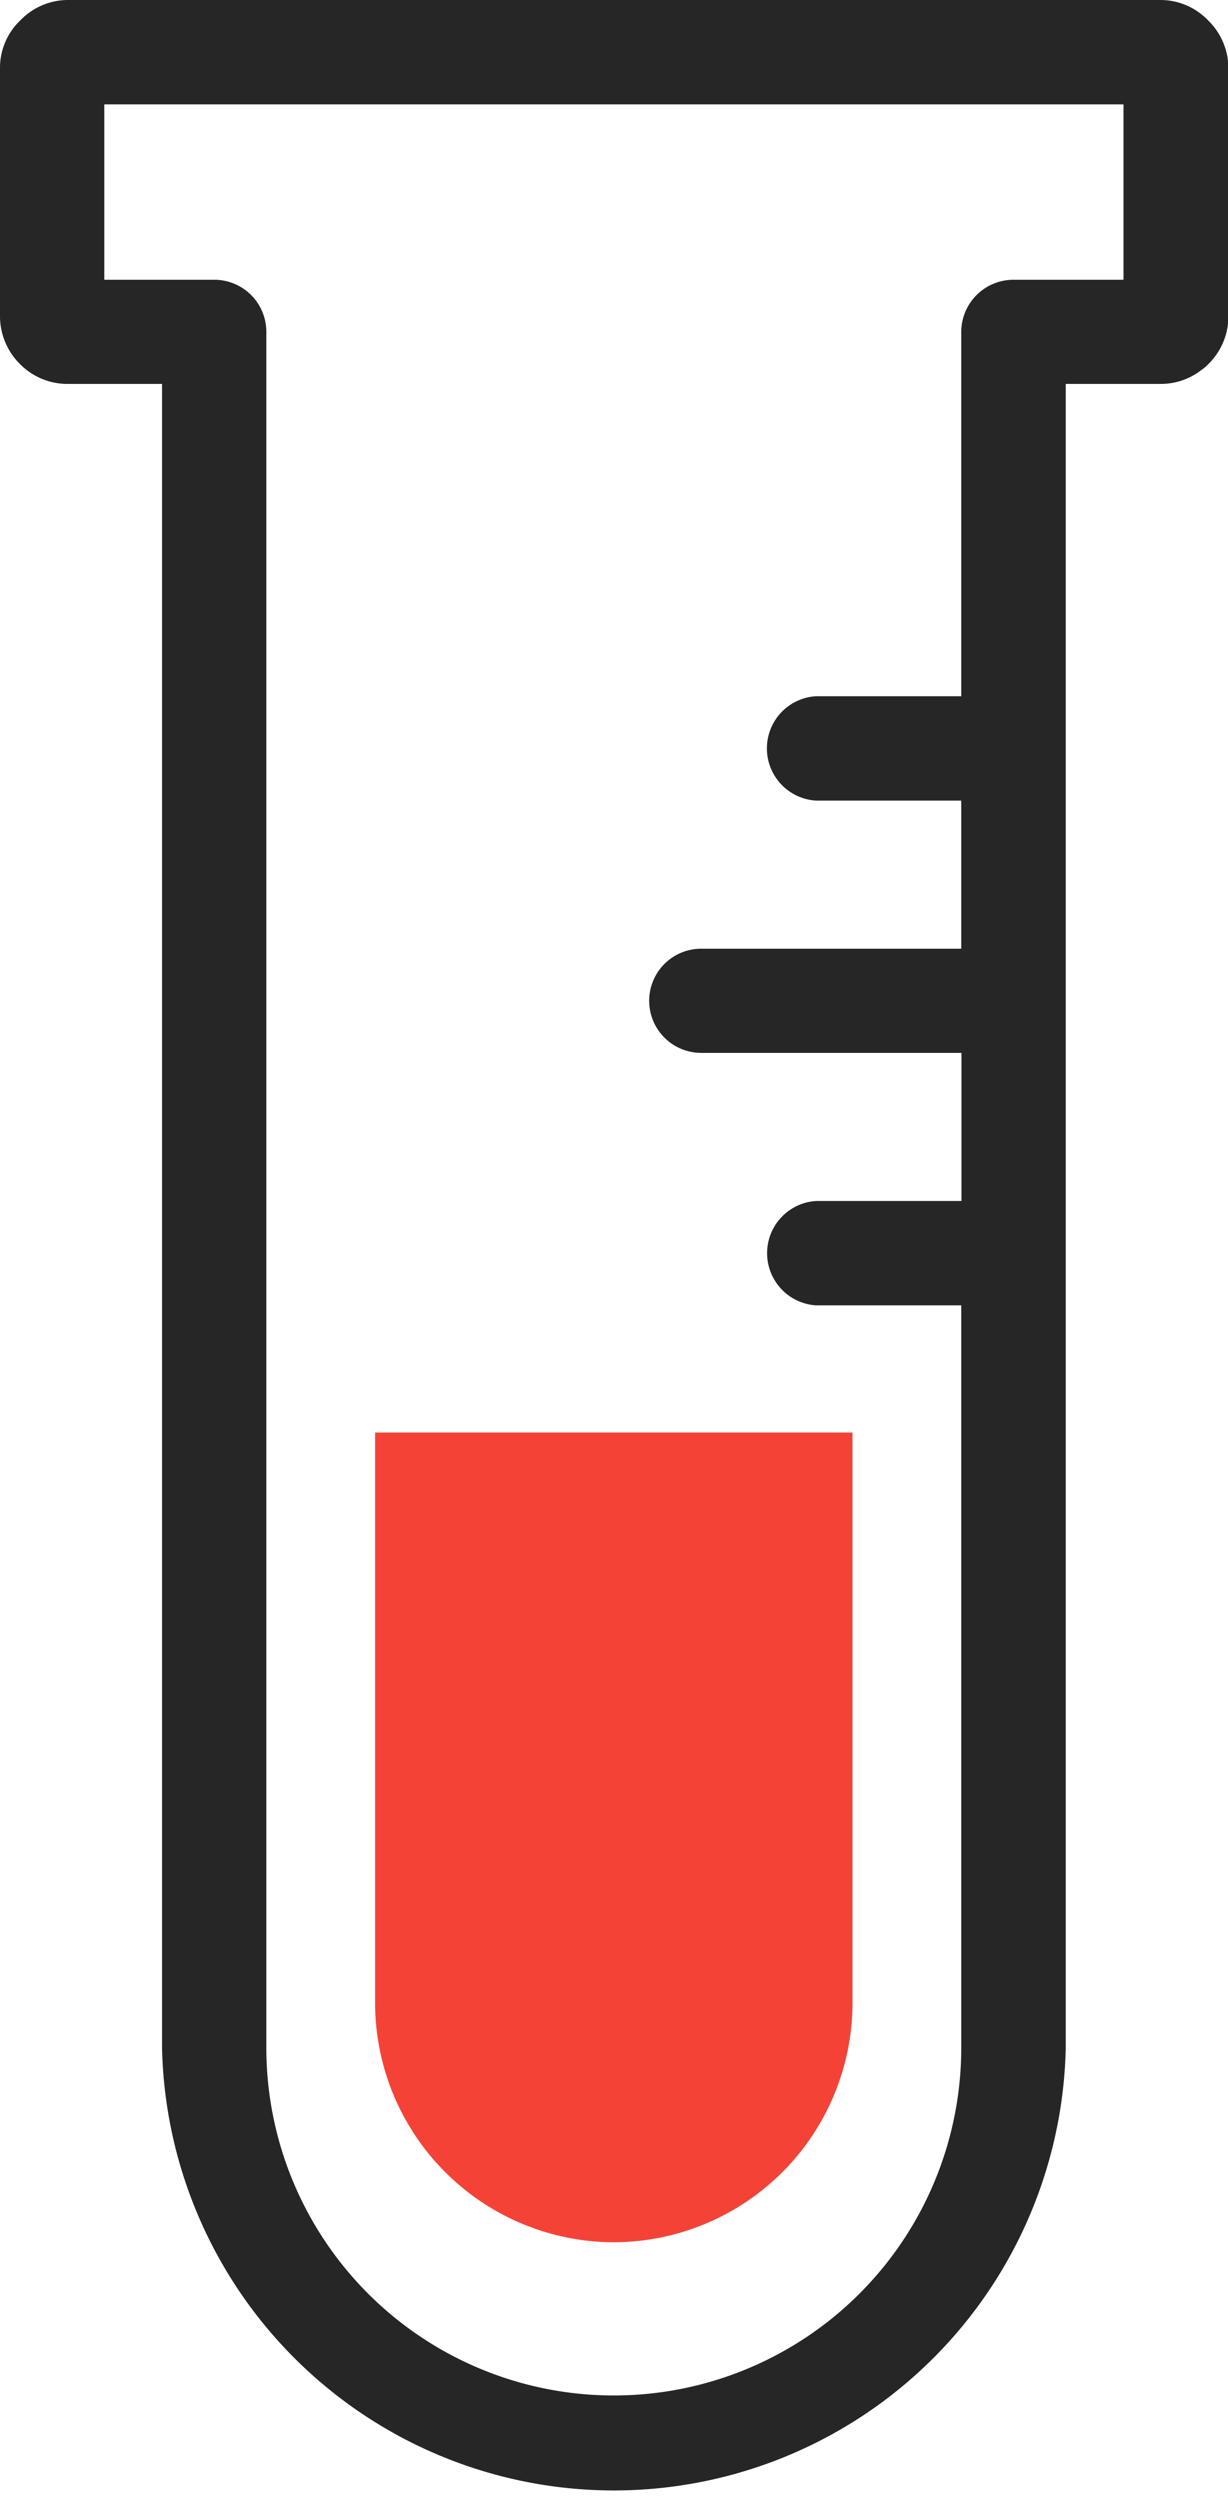
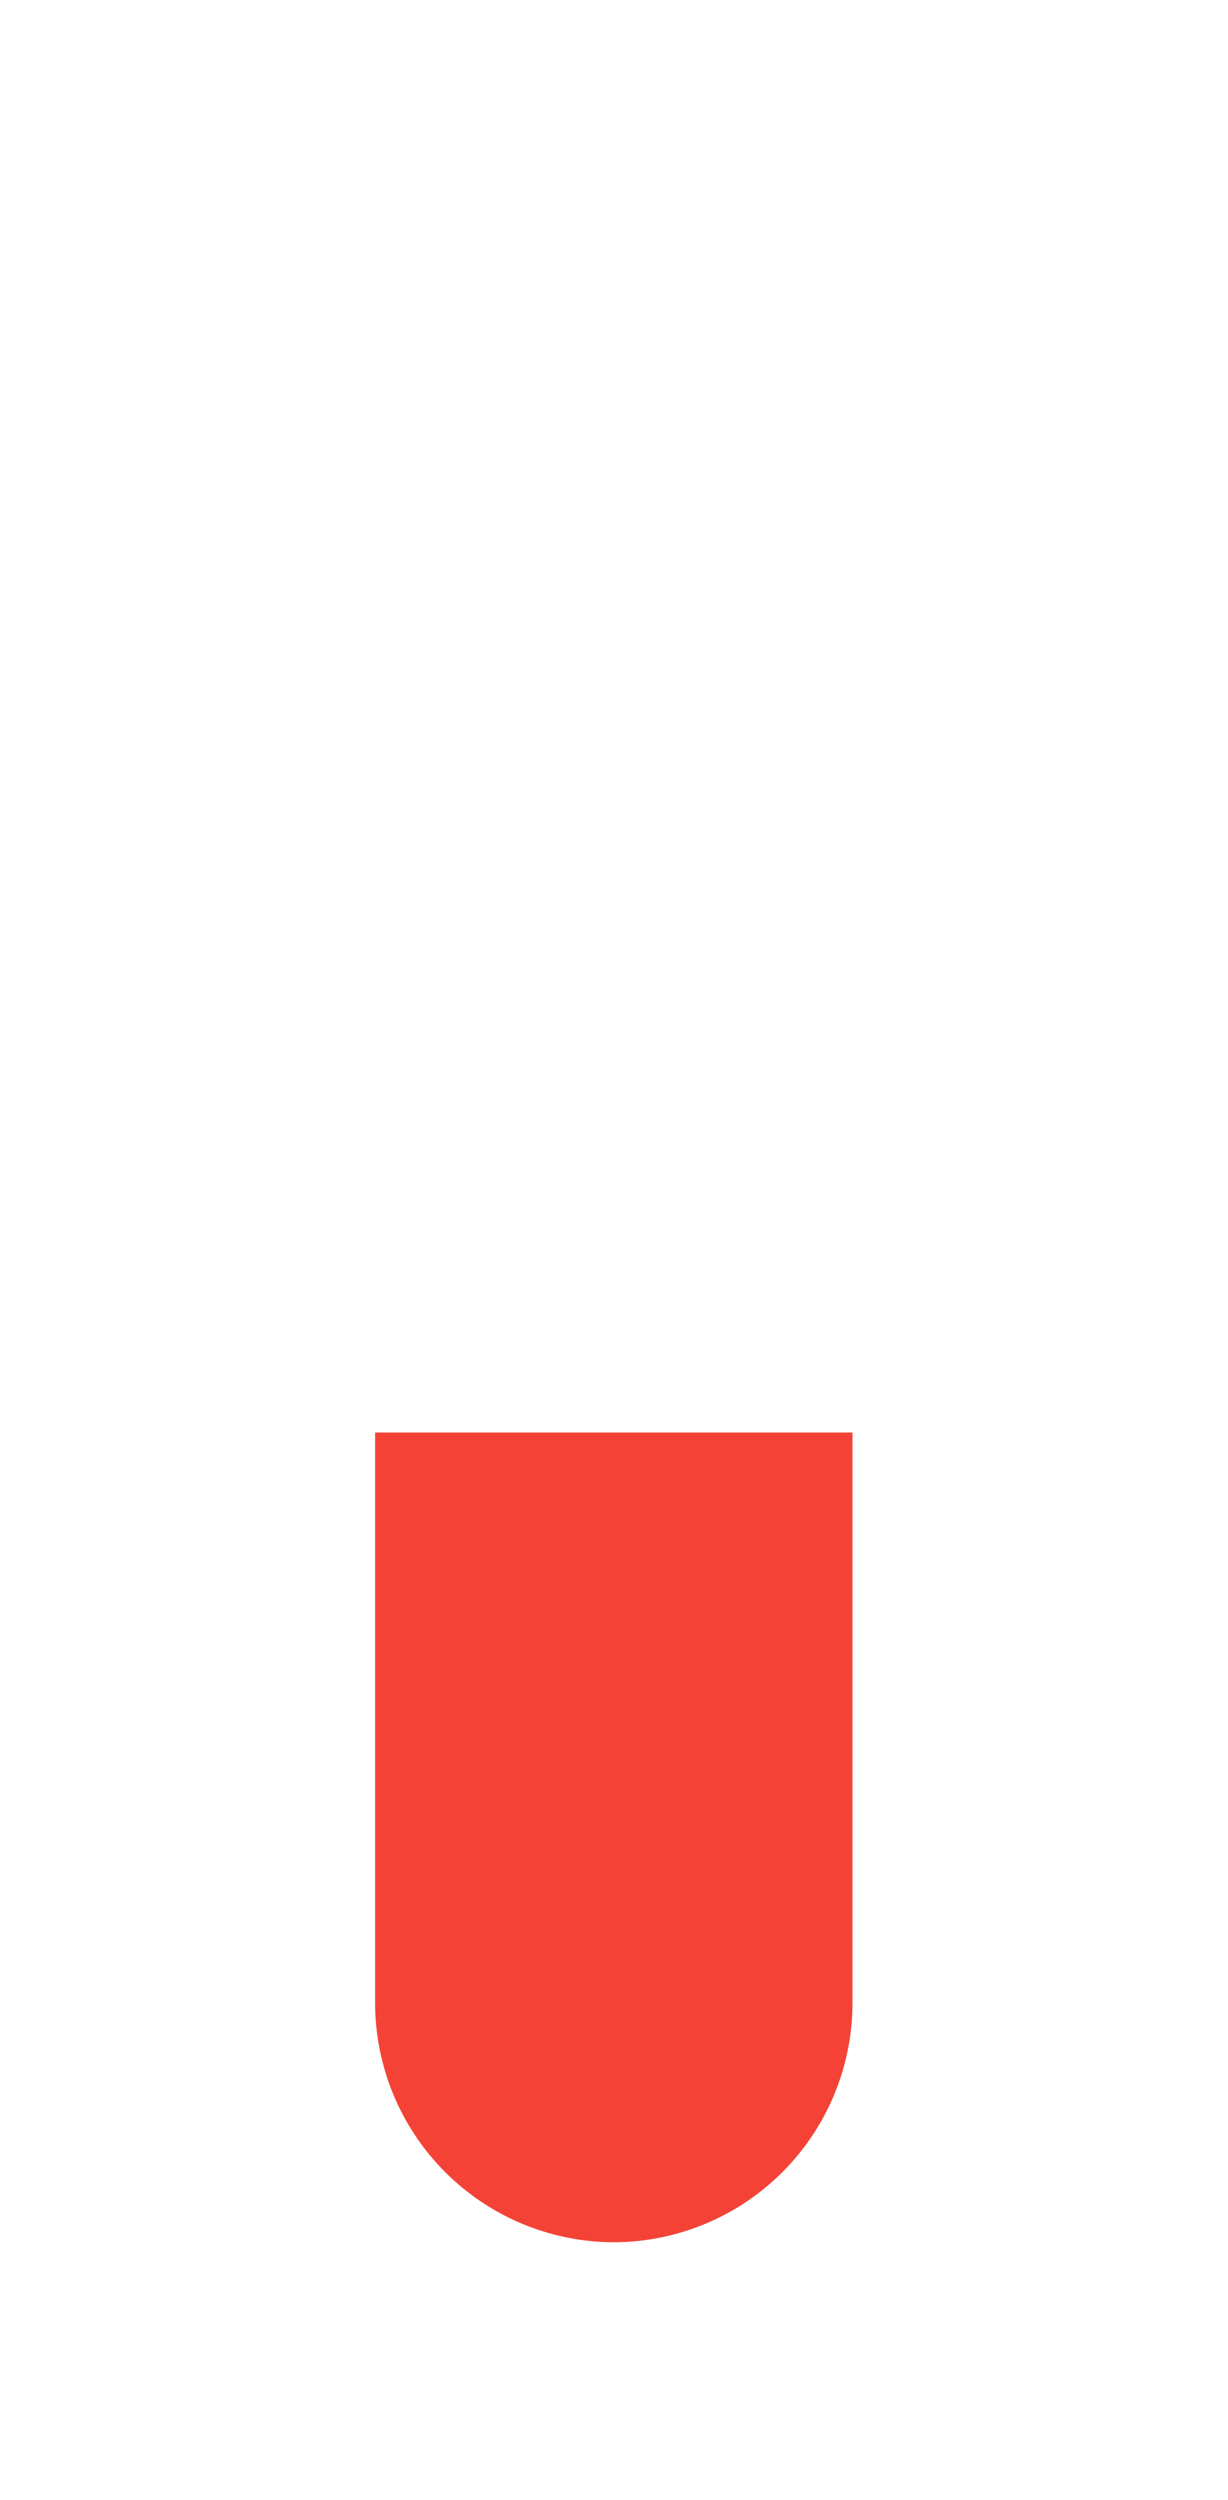
<svg xmlns="http://www.w3.org/2000/svg" id="Layer_1" data-name="Layer 1" viewBox="0 0 60.4 122.88">
  <defs>
    <style>.cls-1{fill:#262626;}.cls-2{fill:#f44336;}</style>
  </defs>
  <title>test-tube</title>
-   <path class="cls-1" d="M52.42,18.87v81.78a22.23,22.23,0,0,1-44.45,0V18.87H3.28a3.27,3.27,0,0,1-2.32-1,3.15,3.15,0,0,1-.25-.28,3.32,3.32,0,0,1-.71-2V3.28A3.22,3.22,0,0,1,1,1L1,1a3.26,3.26,0,0,1,2.3-1H57.11a3.25,3.25,0,0,1,2.31,1h0a3.29,3.29,0,0,1,1,2.32V15.59a3.29,3.29,0,0,1-1,2.32,2.08,2.08,0,0,1-.32.27,3.24,3.24,0,0,1-2,.69ZM47.29,64.16H40.14a2.57,2.57,0,0,1,0-5.13h7.15V51.75H34.49a2.56,2.56,0,1,1,0-5.12H47.28V39.35H40.13a2.57,2.57,0,0,1,0-5.13h7.15V16.31a2.57,2.57,0,0,1,2.57-2.56h5.41V5.13H5.13v8.62h5.41a2.56,2.56,0,0,1,2.56,2.56v84.34a17.09,17.09,0,0,0,34.18,0V64.16Z" />
  <path class="cls-2" d="M41.93,70.41V98.47a11.77,11.77,0,0,1-11.74,11.74h0A11.77,11.77,0,0,1,18.45,98.47V70.41Z" />
</svg>